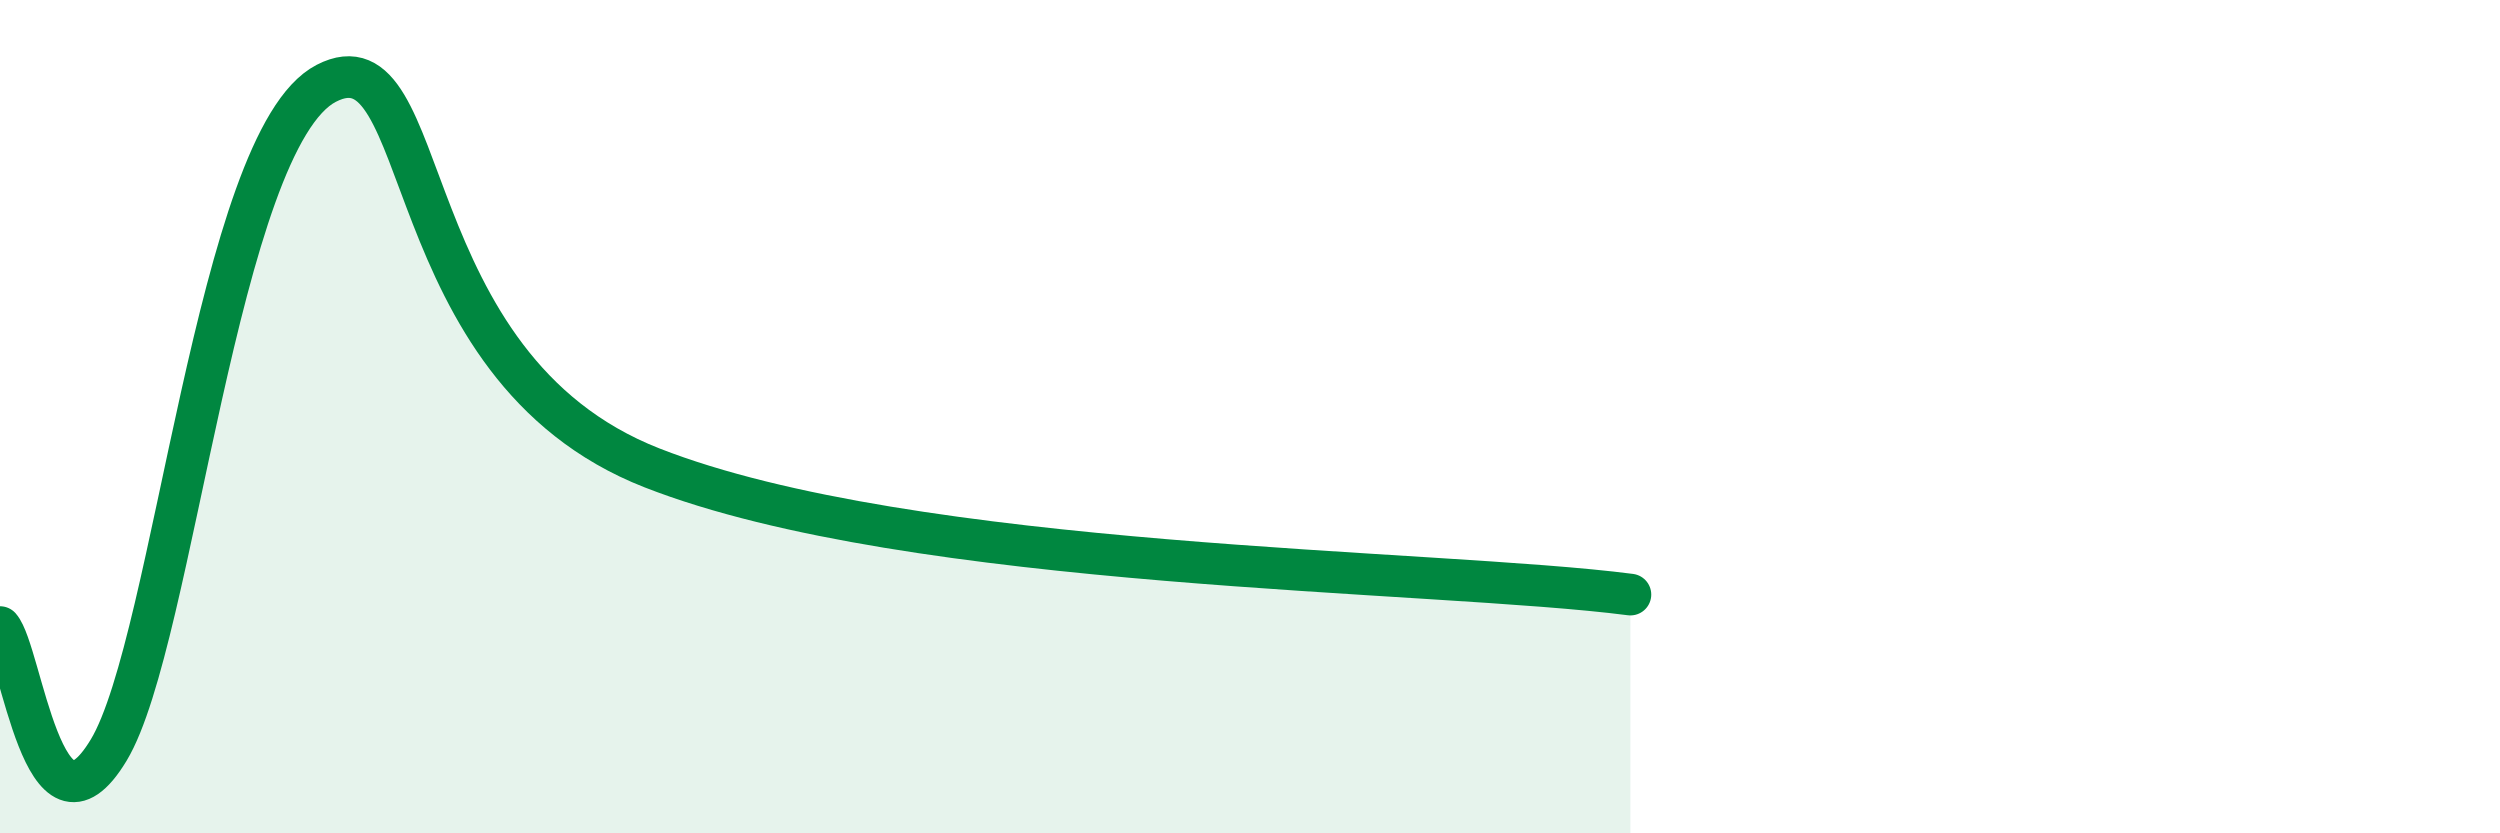
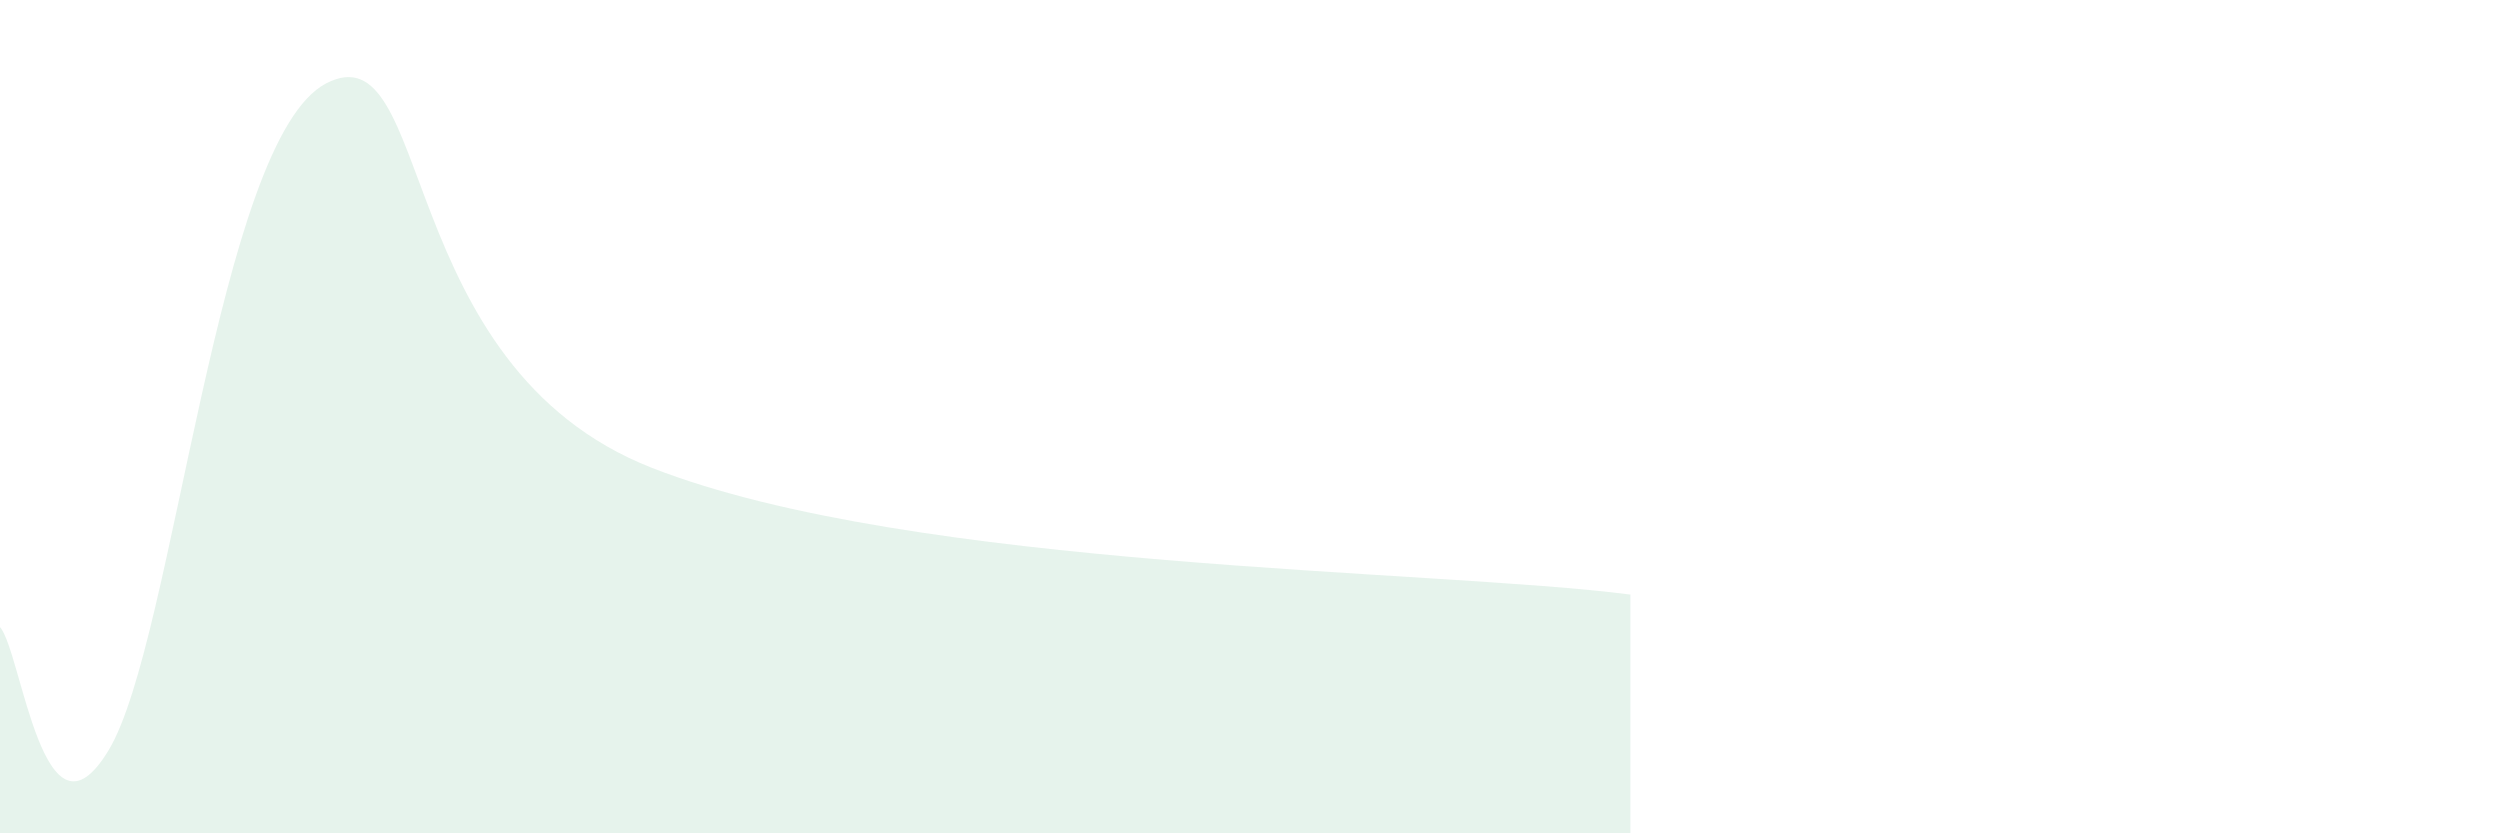
<svg xmlns="http://www.w3.org/2000/svg" width="60" height="20" viewBox="0 0 60 20">
  <path d="M 0,15.05 C 0.52,15.64 1.04,20.61 2.61,18 C 4.18,15.39 5.22,3.35 7.83,2 C 10.44,0.65 9.39,8.78 15.65,11.23 C 21.91,13.68 34.43,13.66 39.13,14.27L39.13 20L0 20Z" fill="#008740" opacity="0.1" stroke-linecap="round" stroke-linejoin="round" />
-   <path d="M 0,15.05 C 0.52,15.64 1.04,20.61 2.61,18 C 4.18,15.39 5.22,3.35 7.83,2 C 10.44,0.65 9.39,8.78 15.65,11.23 C 21.91,13.68 34.43,13.66 39.13,14.27" stroke="#008740" stroke-width="1" fill="none" stroke-linecap="round" stroke-linejoin="round" />
</svg>